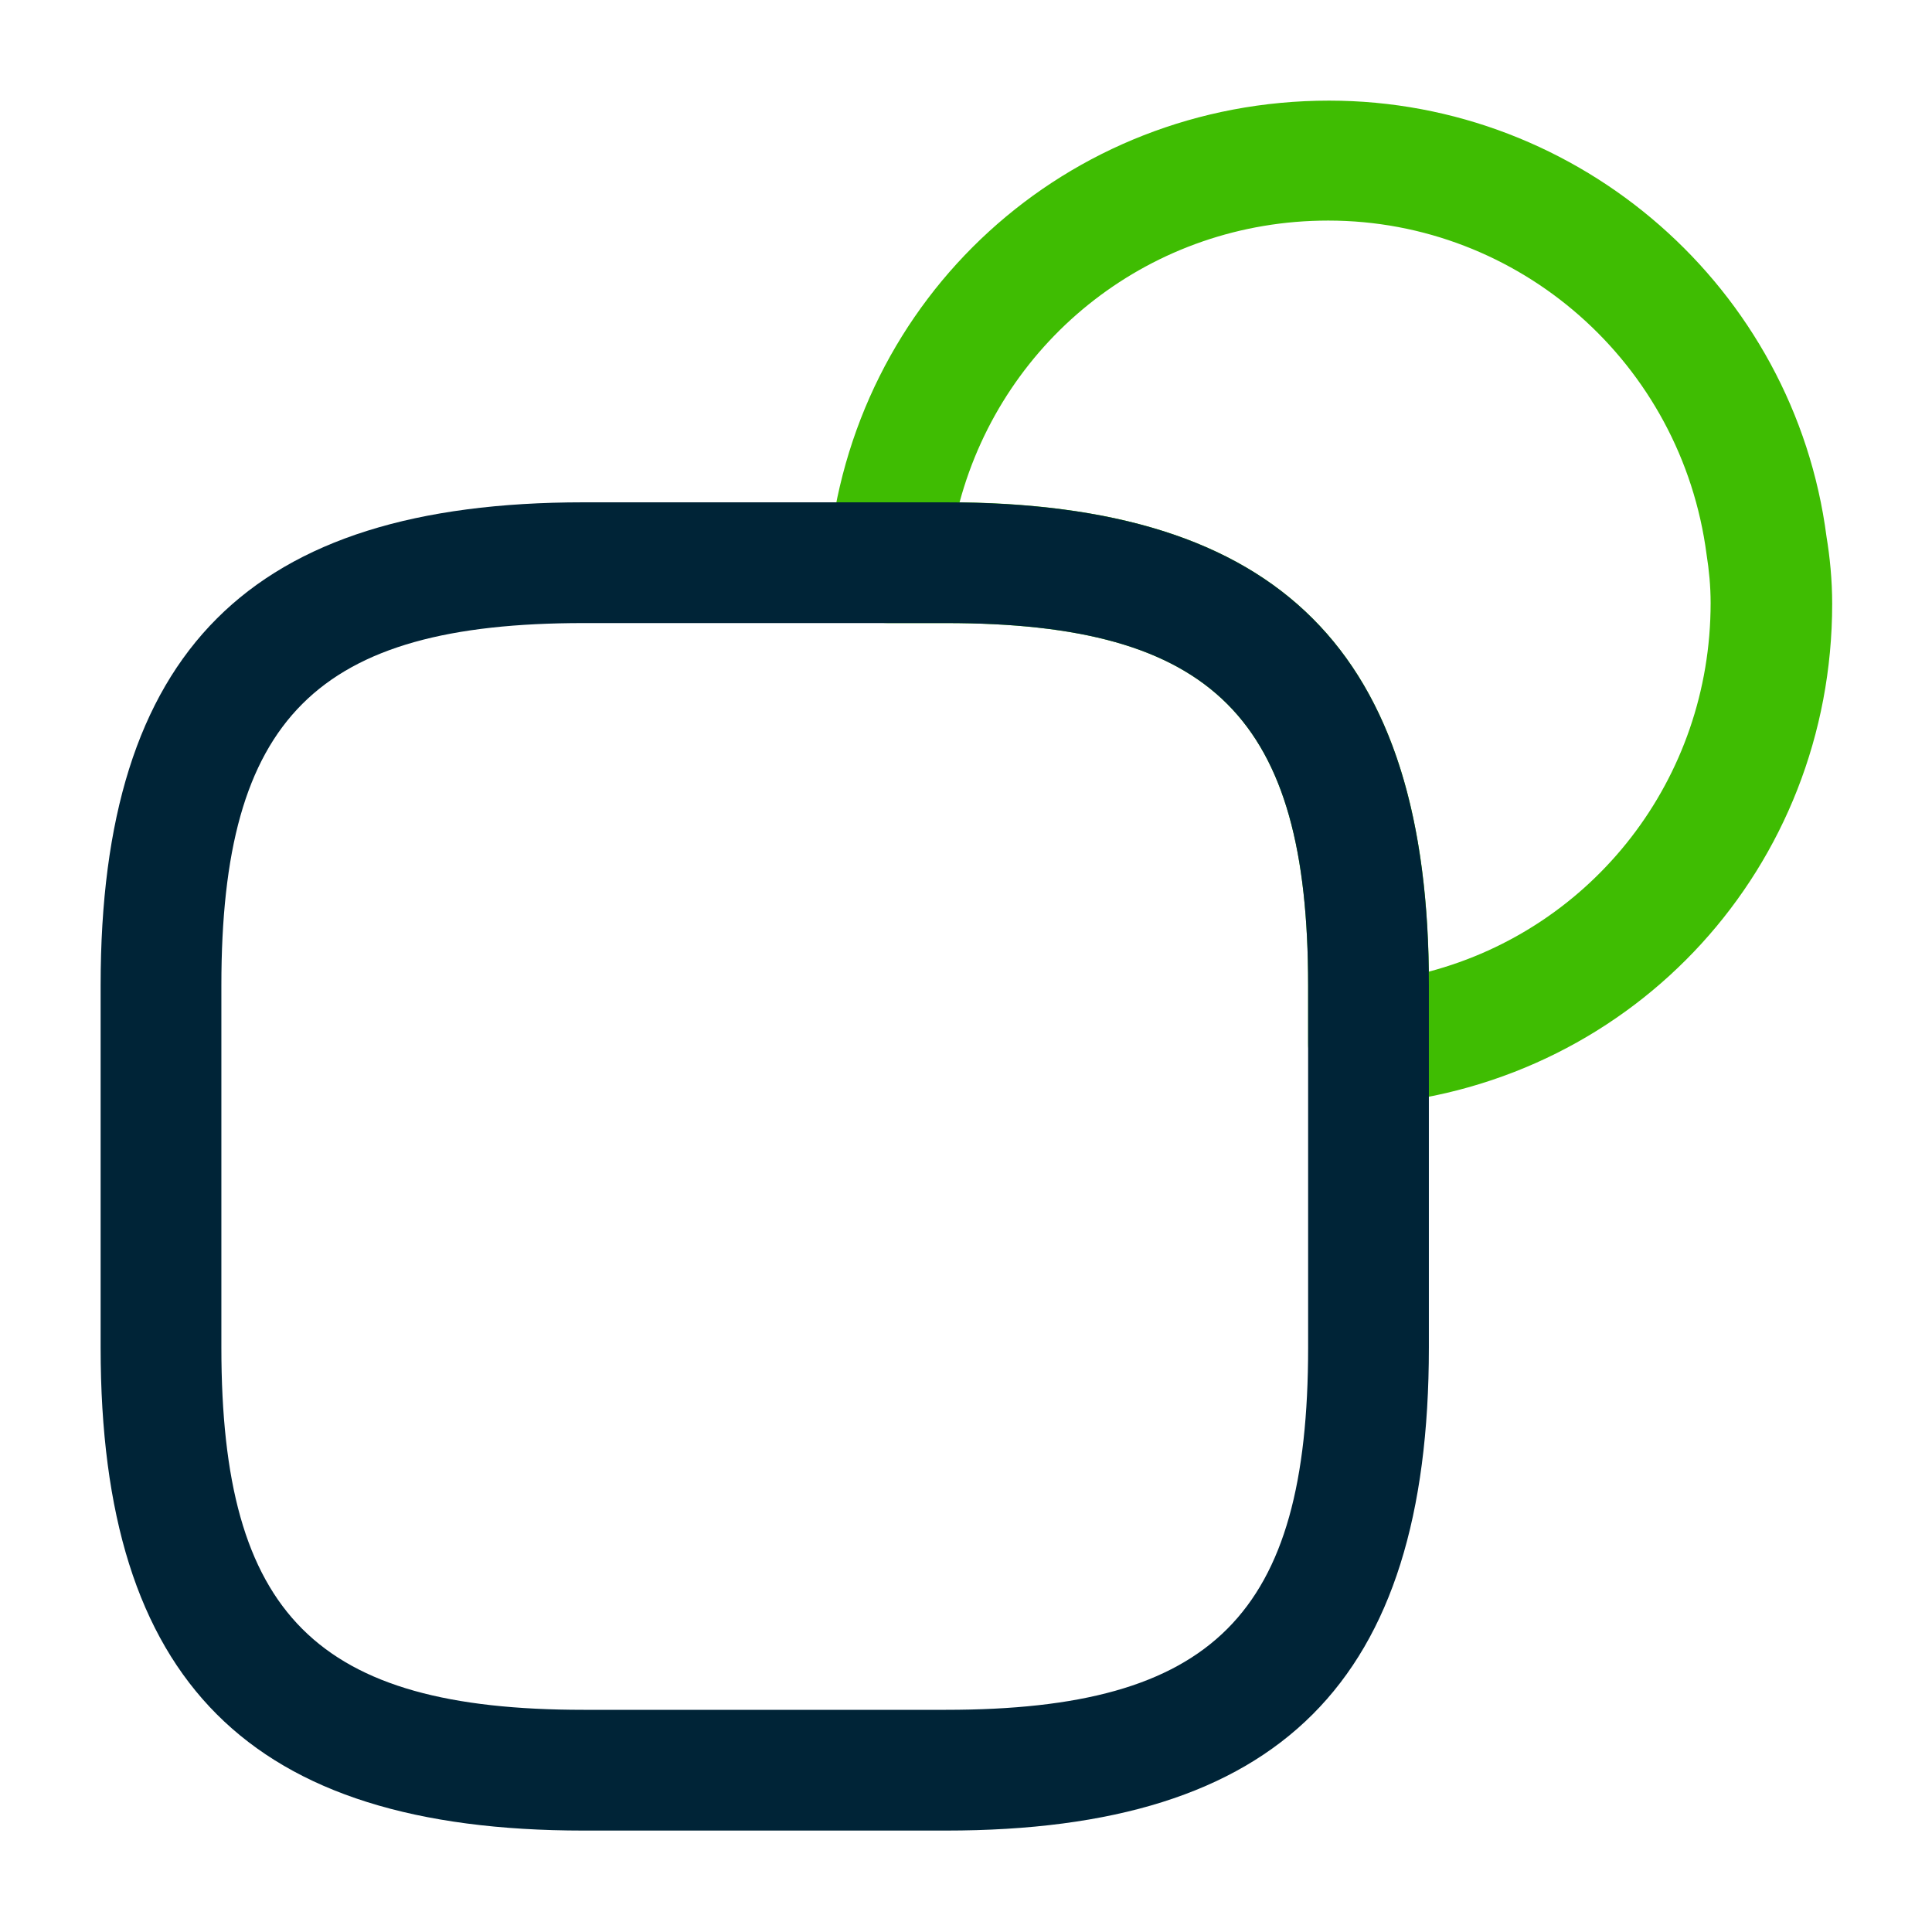
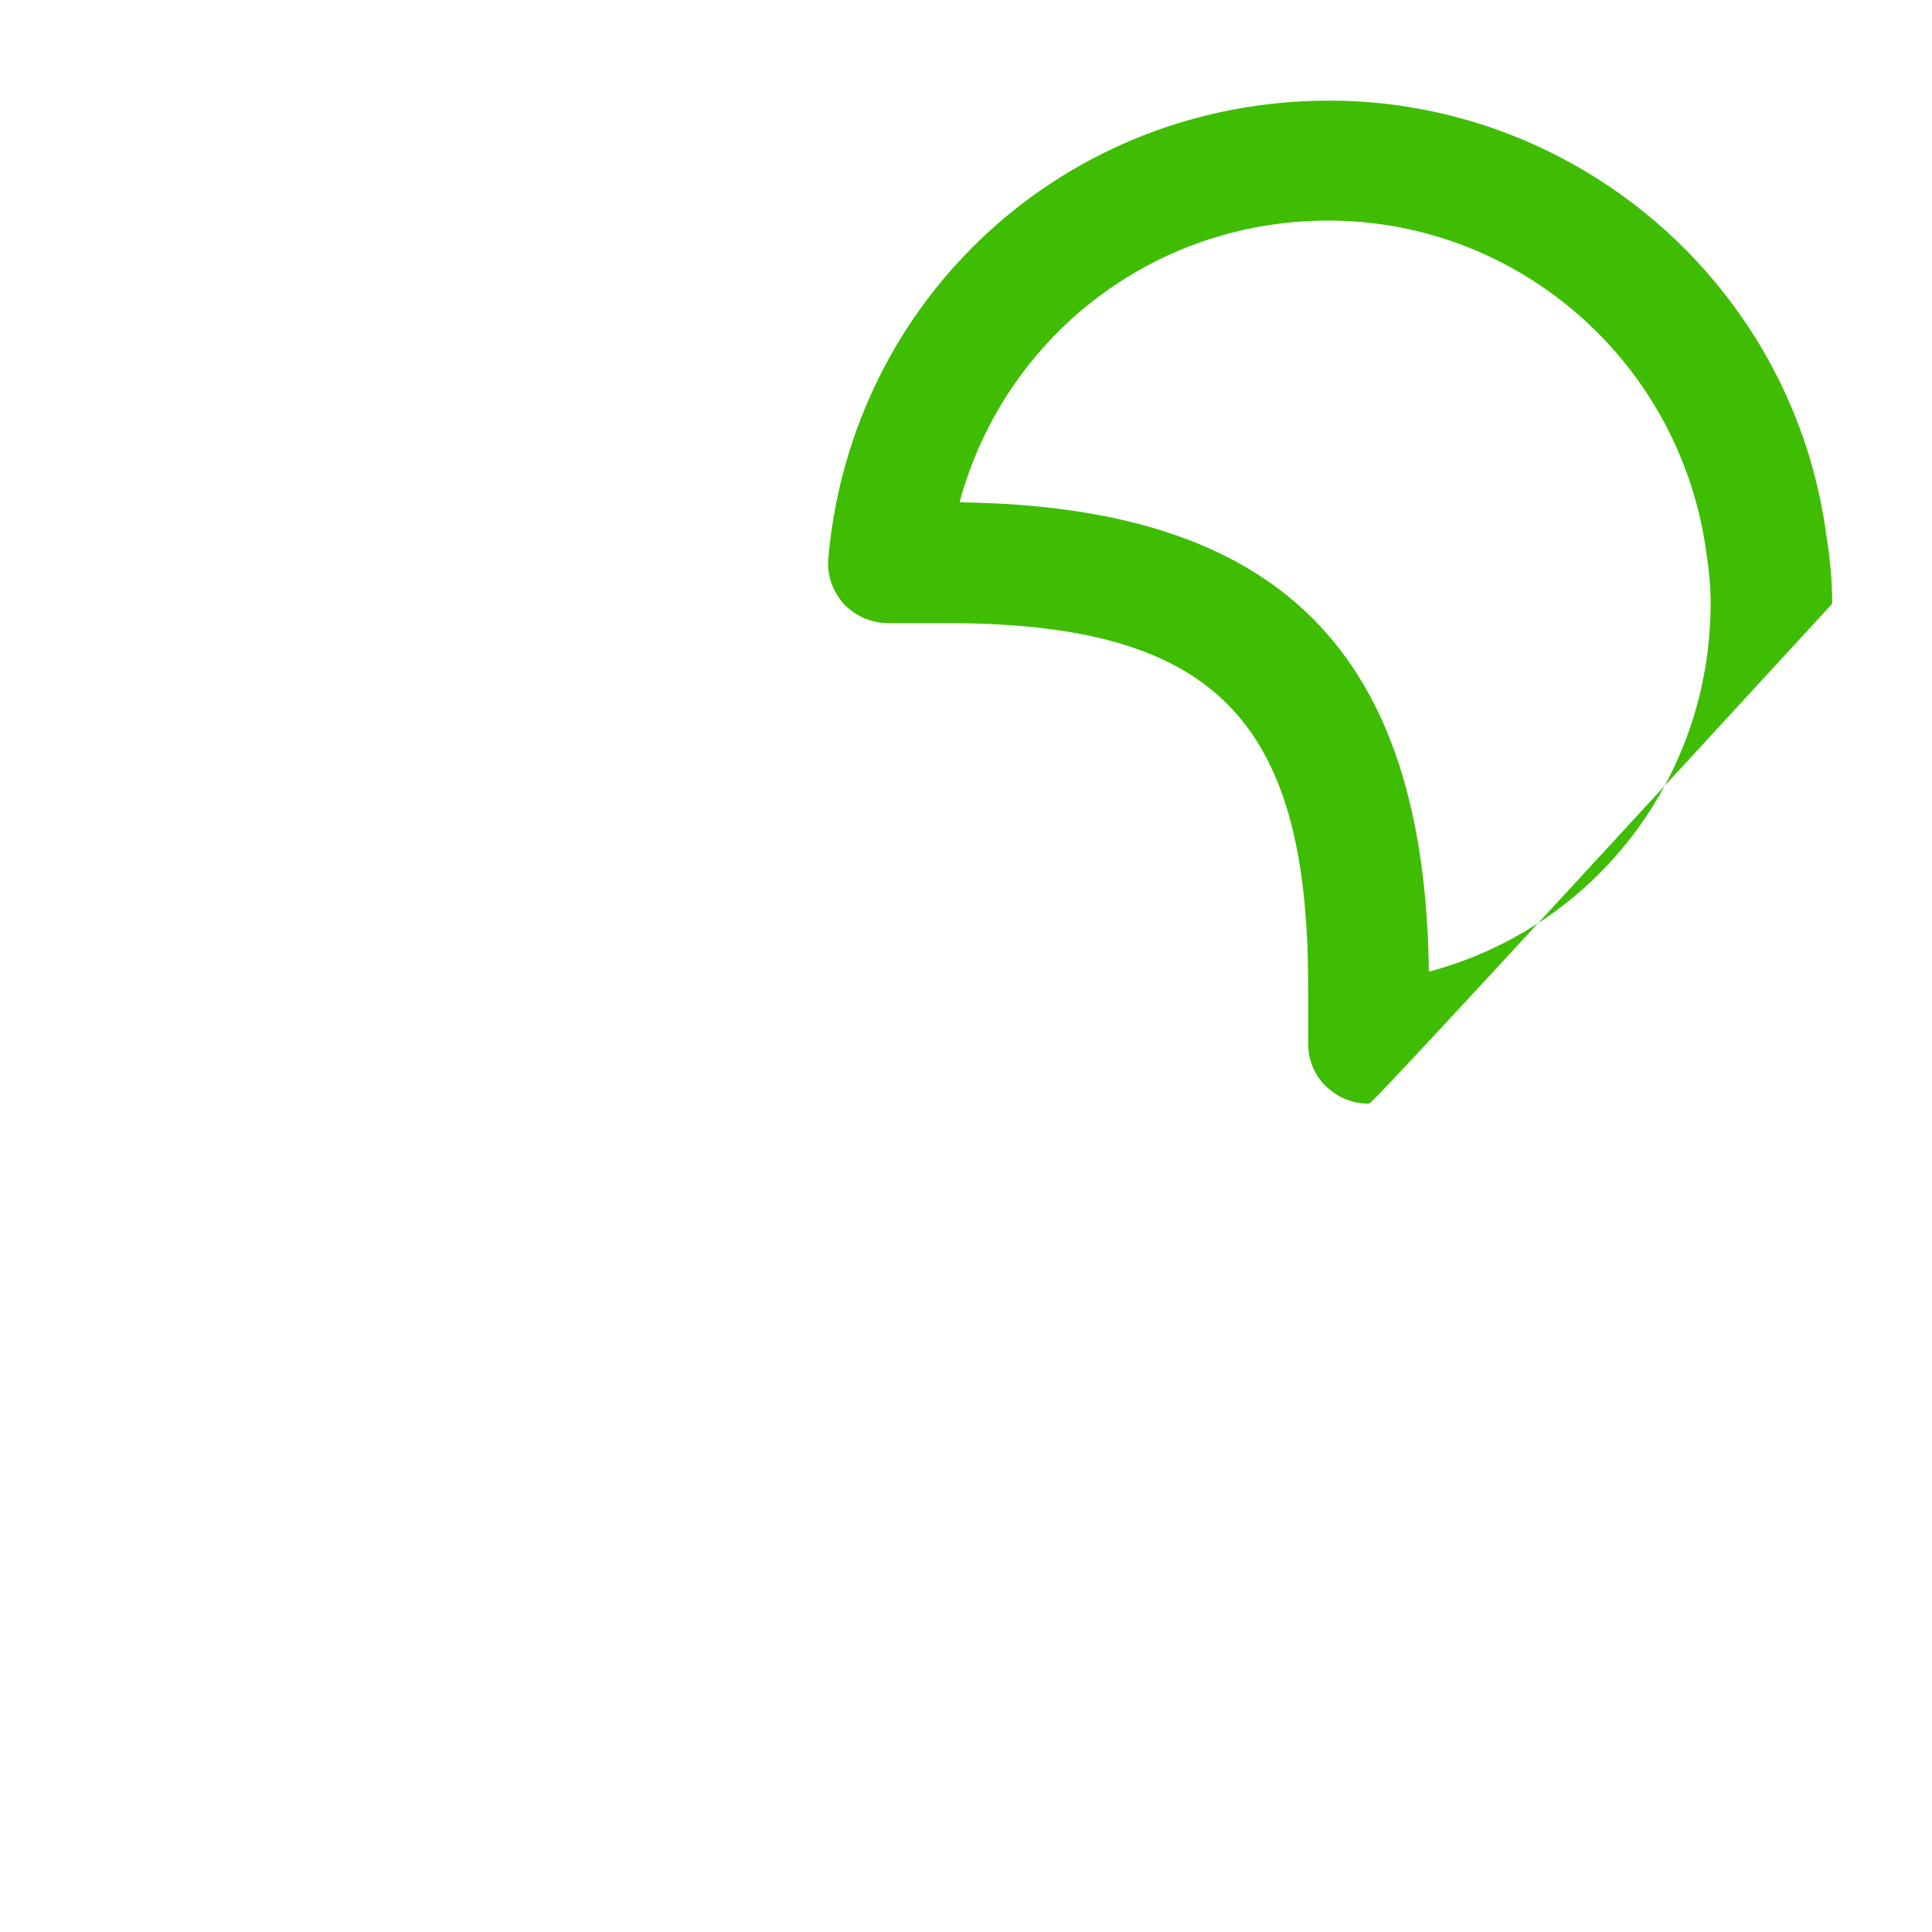
<svg xmlns="http://www.w3.org/2000/svg" width="24px" height="24px" viewBox="0 0 24 24" version="1.1">
  <title>ico/shapes</title>
  <g id="ico/shapes" stroke="none" stroke-width="1" fill="none" fill-rule="evenodd">
-     <path d="M17,13.71 C16.81,13.71 16.63,13.64 16.49,13.51 C16.33,13.37 16.25,13.17 16.25,12.96 L16.25,12.24 C16.25,8.92 15.07,7.74 11.75,7.74 L11.03,7.74 C10.82,7.74 10.62,7.65 10.48,7.5 C10.34,7.34 10.27,7.14 10.29,6.93 C10.58,3.69 13.25,1.25 16.51,1.25 C19.63,1.25 22.29,3.58 22.69,6.67 C22.73,6.91 22.76,7.2 22.76,7.5 C22.76,10.76 20.32,13.43 17.08,13.72 C17.05,13.71 17.03,13.71 17,13.71 Z M11.92,6.24 C15.89,6.29 17.7,8.09 17.75,12.07 C19.79,11.53 21.25,9.68 21.25,7.49 C21.25,7.28 21.23,7.08 21.2,6.89 C20.89,4.51 18.87,2.74 16.5,2.74 C14.31,2.74 12.47,4.2 11.92,6.24 Z" id="Shape" fill="#3FBD02" />
-     <path d="M11.75,22.74 L7.25,22.74 C3.1,22.74 1.25,20.89 1.25,16.74 L1.25,12.24 C1.25,8.09 3.1,6.24 7.25,6.24 L11.75,6.24 C15.9,6.24 17.75,8.09 17.75,12.24 L17.75,16.74 C17.75,20.89 15.9,22.74 11.75,22.74 Z M7.25,7.74 C3.93,7.74 2.75,8.92 2.75,12.24 L2.75,16.74 C2.75,20.06 3.93,21.24 7.25,21.24 L11.75,21.24 C15.07,21.24 16.25,20.06 16.25,16.74 L16.25,12.24 C16.25,8.92 15.07,7.74 11.75,7.74 L7.25,7.74 Z" id="Shape" fill="#002437" />
+     <path d="M17,13.71 C16.81,13.71 16.63,13.64 16.49,13.51 C16.33,13.37 16.25,13.17 16.25,12.96 L16.25,12.24 C16.25,8.92 15.07,7.74 11.75,7.74 L11.03,7.74 C10.82,7.74 10.62,7.65 10.48,7.5 C10.34,7.34 10.27,7.14 10.29,6.93 C10.58,3.69 13.25,1.25 16.51,1.25 C19.63,1.25 22.29,3.58 22.69,6.67 C22.73,6.91 22.76,7.2 22.76,7.5 C17.05,13.71 17.03,13.71 17,13.71 Z M11.92,6.24 C15.89,6.29 17.7,8.09 17.75,12.07 C19.79,11.53 21.25,9.68 21.25,7.49 C21.25,7.28 21.23,7.08 21.2,6.89 C20.89,4.51 18.87,2.74 16.5,2.74 C14.31,2.74 12.47,4.2 11.92,6.24 Z" id="Shape" fill="#3FBD02" />
  </g>
</svg>